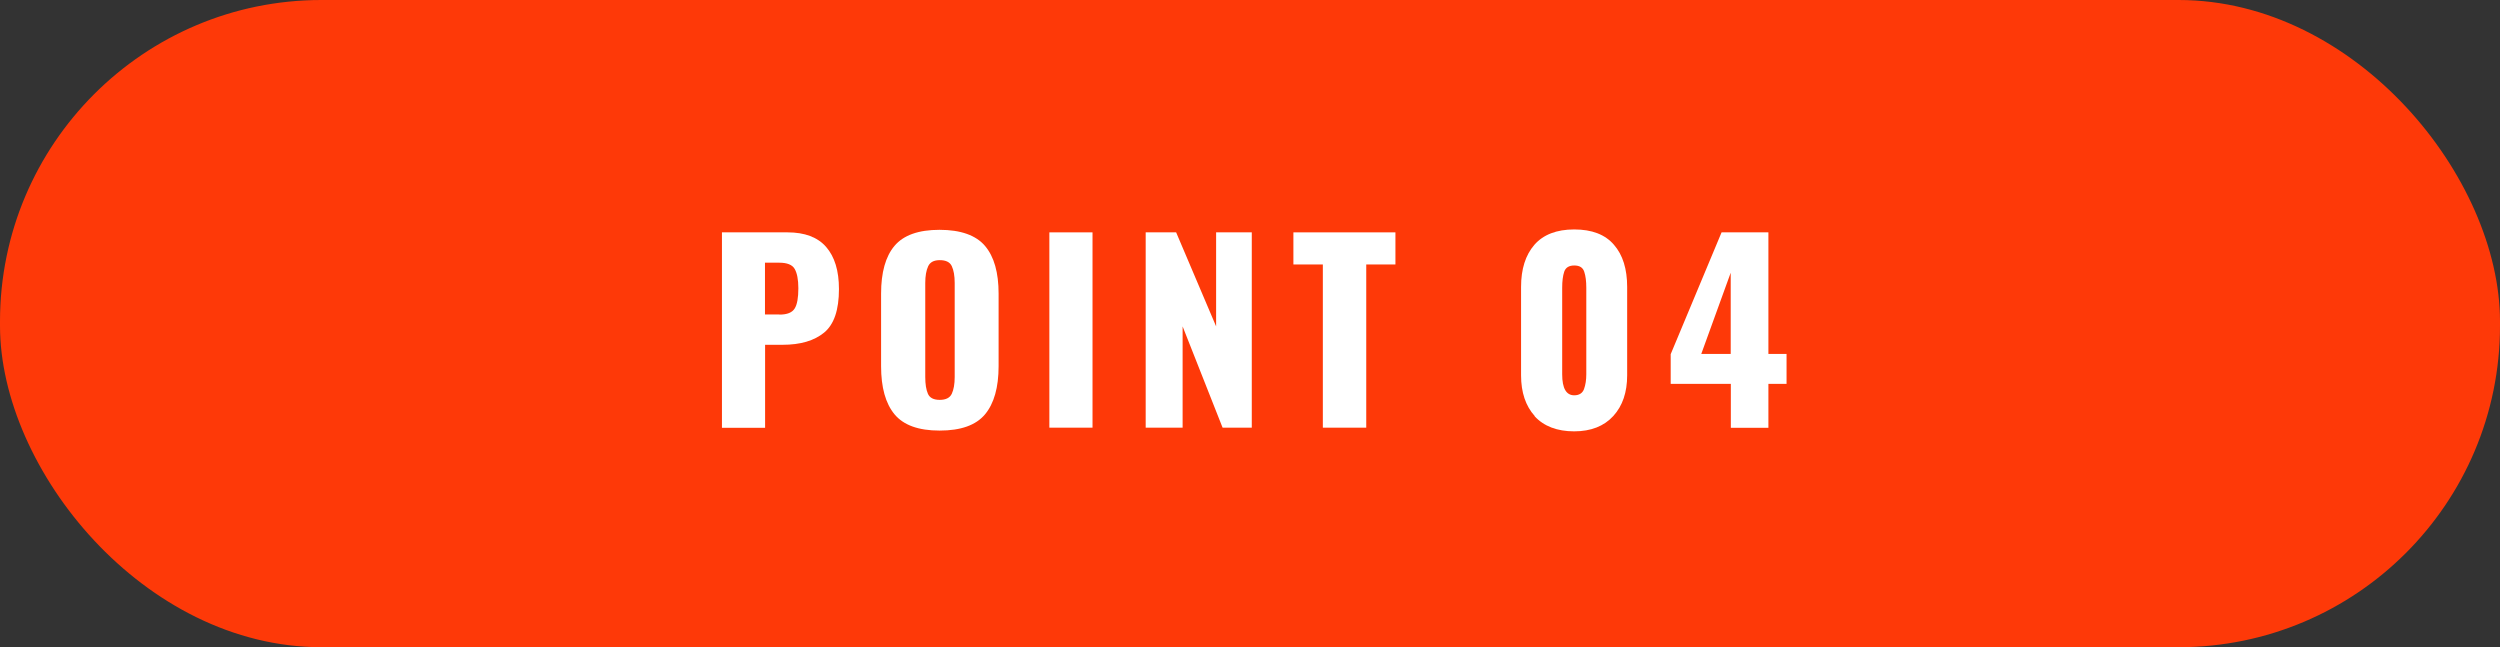
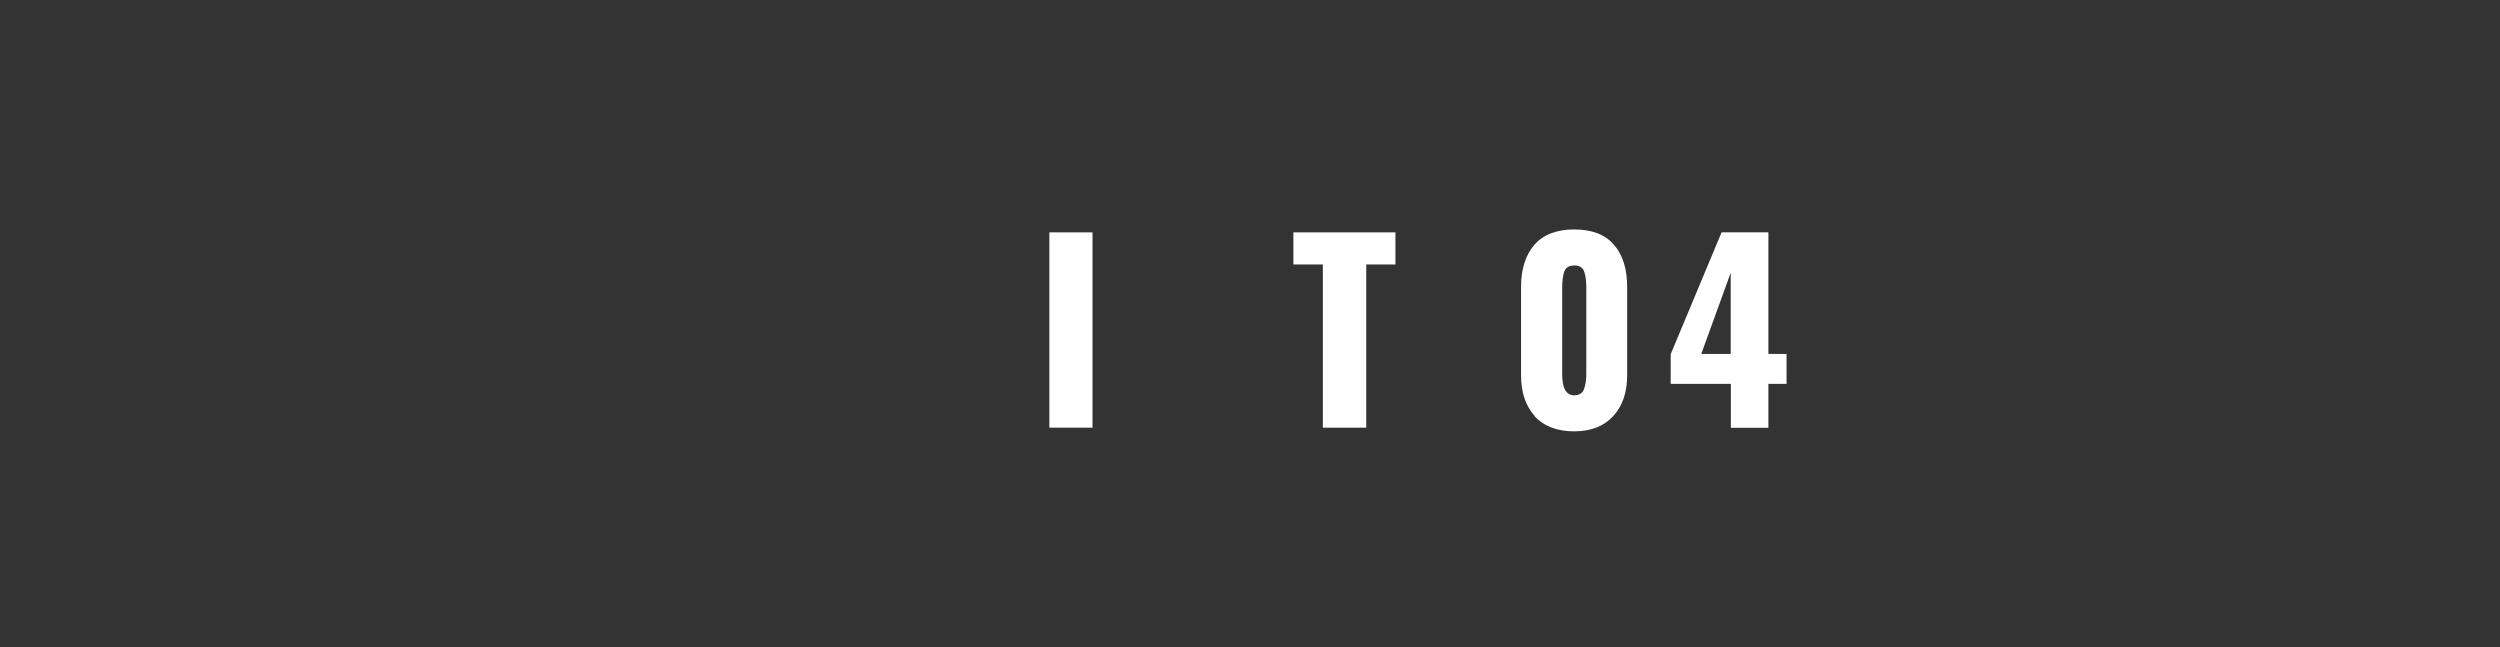
<svg xmlns="http://www.w3.org/2000/svg" id="_レイヤー_2" data-name="レイヤー_2" width="197" height="51" viewBox="0 0 197 51">
  <rect x="0" y="0" width="197" height="51" fill="#333333" stroke="none" />
  <defs>
    <style>
      .cls-1 {
        fill: #fff;
      }

      .cls-2 {
        fill: #fe3908;
      }
    </style>
  </defs>
  <g id="_レイヤー_1-2" data-name="レイヤー_1">
-     <rect class="cls-2" x="0" y="0" width="197" height="51" rx="25.33" ry="25.33" />
    <g>
-       <path class="cls-1" d="M56.89,18.31h5.17c1.35,0,2.37.38,3.04,1.15.67.77,1.01,1.87,1.01,3.32,0,1.65-.39,2.79-1.17,3.43-.78.64-1.87.96-3.28.96h-1.37v6.54h-3.4v-15.39ZM61.43,24.79c.6,0,.99-.16,1.19-.48.2-.32.29-.85.29-1.6,0-.68-.1-1.19-.29-1.52-.19-.33-.6-.49-1.22-.49h-1.12v4.08h1.14Z" />
-       <path class="cls-1" d="M70.49,32.65c-.71-.86-1.06-2.12-1.06-3.79v-5.72c0-1.67.35-2.93,1.06-3.77.71-.84,1.89-1.26,3.55-1.26s2.87.43,3.58,1.27c.72.85,1.07,2.1,1.07,3.76v5.72c0,1.67-.36,2.94-1.07,3.79-.72.86-1.91,1.28-3.58,1.28s-2.84-.43-3.55-1.28ZM75,31.03c.15-.32.23-.76.23-1.32v-7.41c0-.57-.08-1.01-.23-1.33-.15-.32-.47-.47-.95-.47-.46,0-.76.16-.91.48-.15.32-.23.76-.23,1.32v7.41c0,.56.07,1,.21,1.32.14.32.45.48.93.48s.8-.16.95-.48Z" />
      <path class="cls-1" d="M82.69,18.31h3.4v15.39h-3.4v-15.39Z" />
-       <path class="cls-1" d="M90.29,18.31h2.39l3.15,7.41v-7.41h2.81v15.39h-2.3l-3.15-7.98v7.98h-2.91v-15.39Z" />
      <path class="cls-1" d="M104.24,20.84h-2.32v-2.53h8.04v2.53h-2.3v12.86h-3.42v-12.86Z" />
      <path class="cls-1" d="M120.94,32.79c-.72-.8-1.08-1.87-1.08-3.21v-6.97c0-1.41.35-2.51,1.05-3.32.7-.8,1.75-1.21,3.14-1.21s2.44.4,3.13,1.21c.7.8,1.04,1.91,1.04,3.32v6.97c0,1.33-.36,2.4-1.09,3.2-.73.8-1.76,1.21-3.09,1.21s-2.39-.4-3.12-1.2ZM124.82,30.66c.12-.33.18-.72.18-1.16v-6.82c0-.51-.05-.93-.16-1.26-.11-.34-.37-.5-.79-.5s-.68.17-.79.49c-.11.33-.16.75-.16,1.27v6.82c0,1.1.32,1.65.95,1.65.39,0,.65-.17.77-.49Z" />
      <path class="cls-1" d="M136.38,30.25h-4.73v-2.34l4.01-9.6h3.69v9.58h1.43v2.36h-1.43v3.46h-2.96v-3.46ZM136.38,27.89v-6.4l-2.32,6.4h2.32Z" />
    </g>
  </g>
</svg>